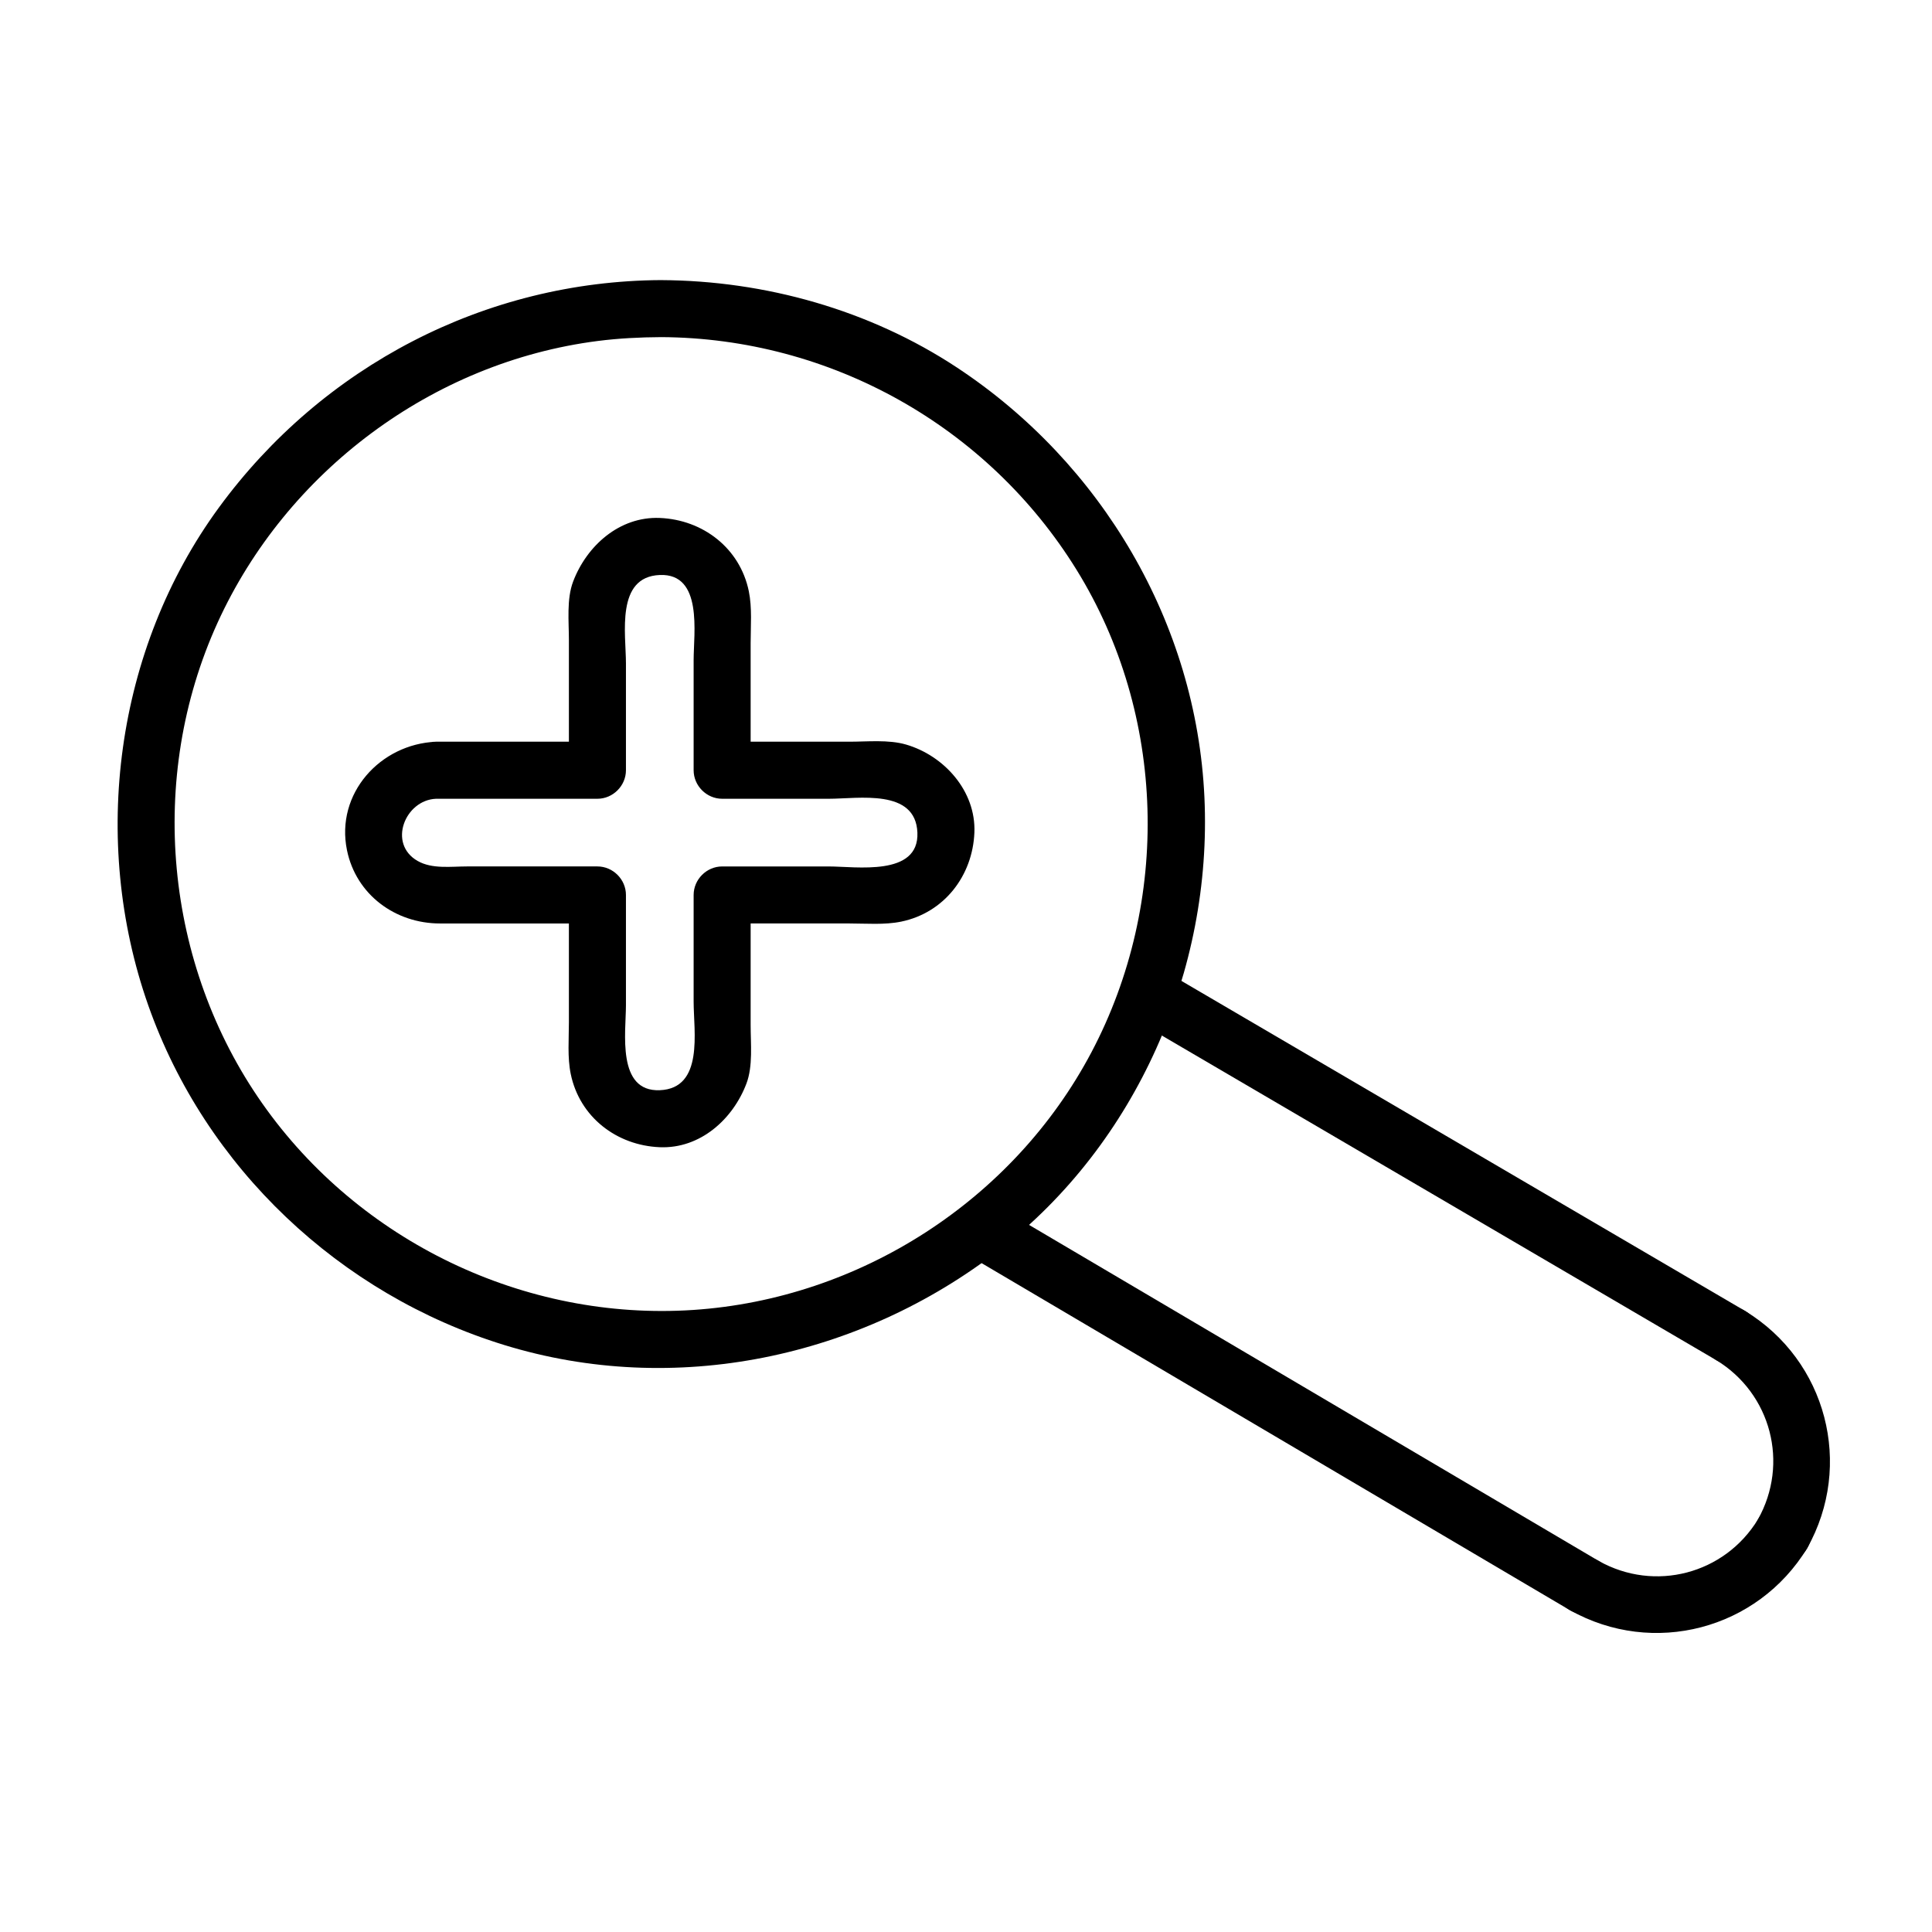
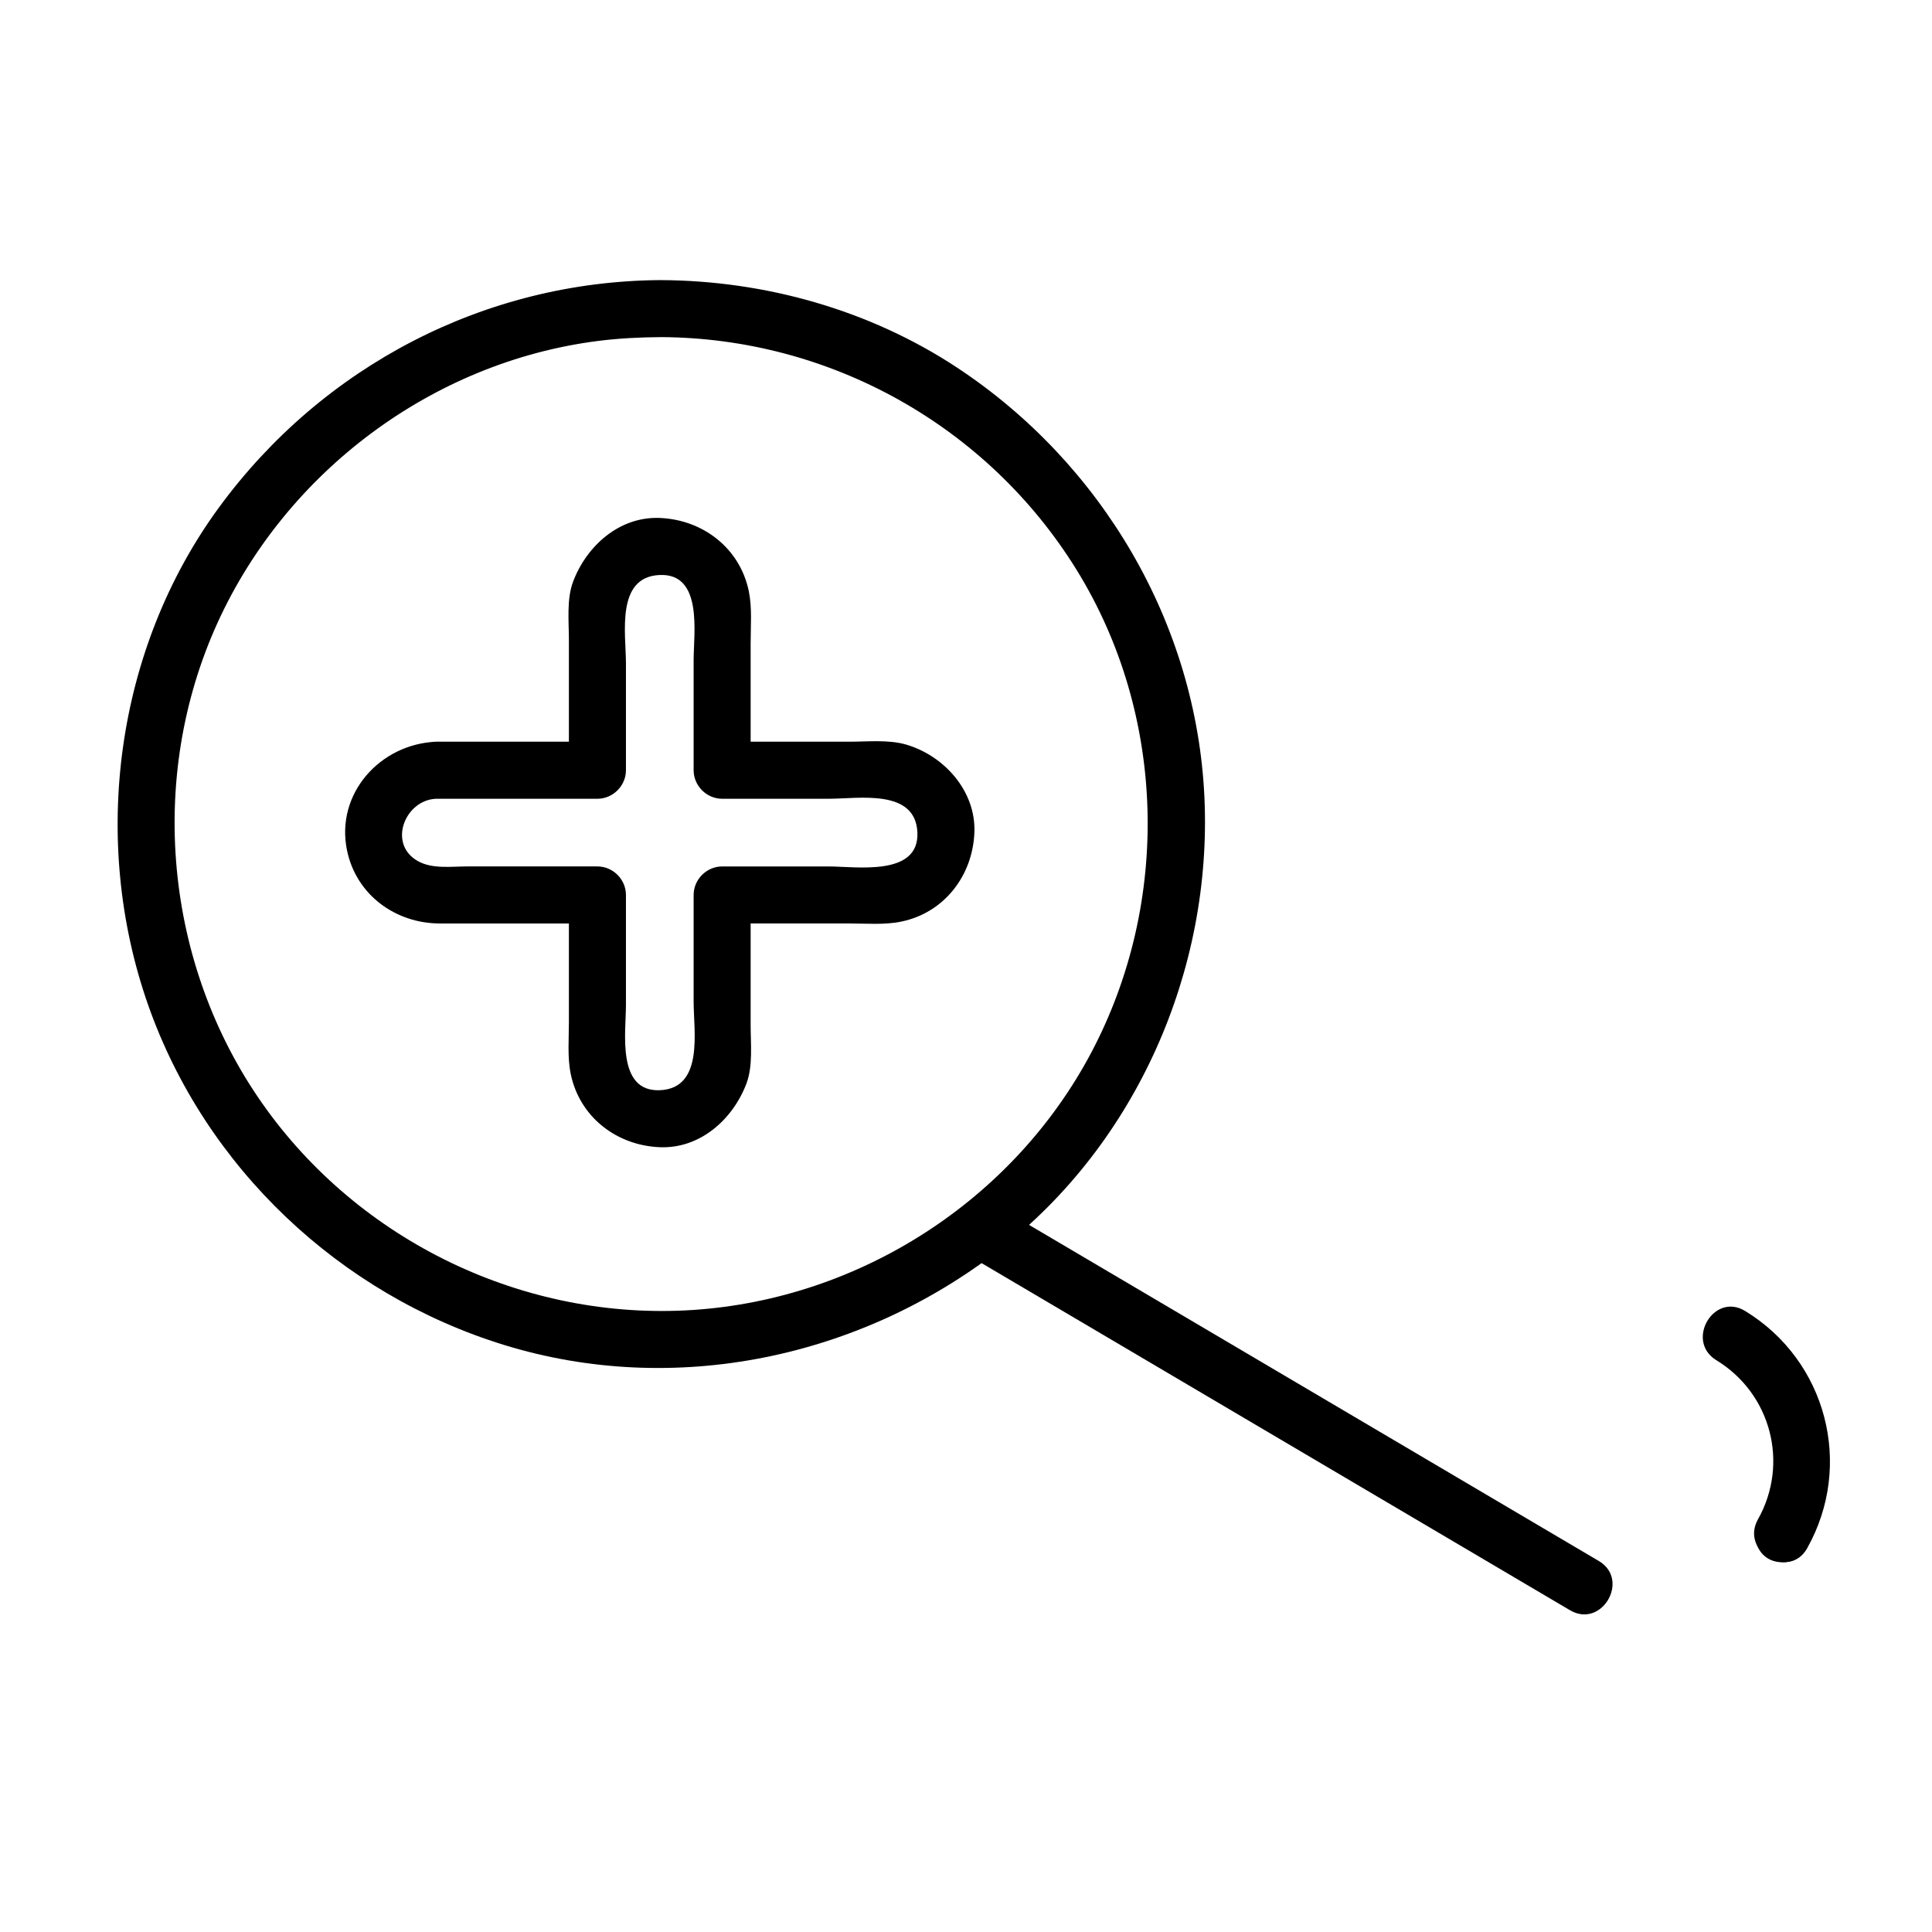
<svg xmlns="http://www.w3.org/2000/svg" fill="#000000" width="800px" height="800px" version="1.1" viewBox="144 144 512 512">
  <g>
-     <path d="m319.23 233.34c44.77 0.23 86.484 23.543 110.05 61.633 23.809 38.469 25.031 88.008 3.961 127.89-20.715 39.211-61.352 65.355-105.54 68.289-44.652 2.961-88.484-18.121-114.19-54.723-25.926-36.914-30.57-86.297-11.863-127.38 18.25-40.082 56.984-69.082 100.76-74.684 5.574-0.711 11.195-0.992 16.812-1.023 9.742-0.051 9.75-15.164 0-15.113-46.605 0.238-89.785 22.793-117.23 60.309-27.449 37.52-34.078 88.168-18.719 131.83 15.164 43.105 50.82 76.68 94.371 90.078 45.035 13.855 94.273 3.469 131.17-25.195 36.379-28.262 56.477-74.168 54.375-119.94-2.117-46.152-27.195-88.582-65.578-113.91-23.113-15.25-50.789-23.027-78.391-23.168-9.746-0.055-9.738 15.059 0.004 15.109z" />
+     <path d="m319.23 233.34c44.77 0.23 86.484 23.543 110.05 61.633 23.809 38.469 25.031 88.008 3.961 127.89-20.715 39.211-61.352 65.355-105.54 68.289-44.652 2.961-88.484-18.121-114.19-54.723-25.926-36.914-30.57-86.297-11.863-127.38 18.25-40.082 56.984-69.082 100.76-74.684 5.574-0.711 11.195-0.992 16.812-1.023 9.742-0.051 9.75-15.164 0-15.113-46.605 0.238-89.785 22.793-117.23 60.309-27.449 37.52-34.078 88.168-18.719 131.83 15.164 43.105 50.82 76.68 94.371 90.078 45.035 13.855 94.273 3.469 131.17-25.195 36.379-28.262 56.477-74.168 54.375-119.94-2.117-46.152-27.195-88.582-65.578-113.91-23.113-15.25-50.789-23.027-78.391-23.168-9.746-0.055-9.738 15.059 0.004 15.109" />
    <path d="m259.55 355.68h42.773c4.121 0 7.559-3.438 7.559-7.559v-28.293c0-7.848-2.766-22.973 8.969-23.449 11.488-0.469 8.969 15.438 8.969 22.504v29.238c0 4.121 3.438 7.559 7.559 7.559h28.293c7.848 0 22.969-2.766 23.449 8.969 0.477 11.711-16.324 8.969-23.449 8.969h-28.293c-4.121 0-7.559 3.438-7.559 7.559v28.289c0 7.848 2.766 22.973-8.969 23.449-11.488 0.469-8.969-15.438-8.969-22.504v-29.238c0-4.121-3.438-7.559-7.559-7.559h-34.527c-4.289 0-9.27 0.742-13.121-1.453-7.984-4.551-3.348-16.145 4.875-16.48 9.711-0.395 9.75-15.512 0-15.113-14.758 0.602-26.695 13.715-23.594 28.762 2.43 11.805 12.84 19.402 24.652 19.402h41.715l-7.559-7.559v33.699c0 4.481-0.422 9.328 0.488 13.75 2.352 11.414 12.172 18.938 23.594 19.402 10.707 0.438 19.383-7.41 22.965-16.867 1.758-4.633 1.117-10.578 1.117-15.465v-34.523c-2.519 2.519-5.039 5.039-7.559 7.559h33.703c4.481 0 9.328 0.422 13.75-0.488 11.414-2.352 18.938-12.172 19.402-23.594 0.449-11-8.016-20.391-18.113-23.332-4.641-1.352-10.262-0.754-15.039-0.754h-33.703l7.559 7.559v-33.703c0-4.481 0.422-9.328-0.488-13.75-2.352-11.41-12.172-18.938-23.594-19.402-10.707-0.438-19.383 7.41-22.965 16.863-1.758 4.633-1.117 10.578-1.117 15.465v34.527c2.519-2.519 5.039-5.039 7.559-7.559h-42.773c-9.746 0.008-9.746 15.121 0 15.121z" />
-     <path d="m444.39 414.03c43.391 25.406 86.777 50.812 130.17 76.219 8.098 4.742 16.199 9.484 24.297 14.227 8.43 4.934 16.031-8.129 7.629-13.051-43.391-25.406-86.777-50.812-130.17-76.219-8.098-4.742-16.199-9.484-24.297-14.227-8.43-4.934-16.031 8.129-7.629 13.051z" />
    <path d="m598.85 504.47c14.516 8.855 19.344 27.355 11.027 42.18-4.773 8.508 8.281 16.125 13.051 7.629 12.371-22.043 5.129-49.695-16.449-62.855-8.348-5.094-15.934 7.981-7.629 13.047z" />
    <path d="m616.4 558.02c9.746 0 9.746-15.113 0-15.113-9.746-0.004-9.746 15.113 0 15.113z" />
-     <path d="m609.88 546.65c-8.855 14.516-27.355 19.344-42.18 11.027-8.508-4.773-16.125 8.281-7.629 13.051 22.043 12.371 49.695 5.125 62.855-16.449 5.094-8.348-7.984-15.934-13.047-7.629z" />
    <path d="m567.7 557.68c-43.305-25.547-86.609-51.094-129.92-76.641-10.082-5.949-20.168-11.898-30.25-17.844-8.414-4.965-16.016 8.102-7.629 13.051 43.305 25.547 86.609 51.094 129.92 76.641 10.082 5.949 20.164 11.898 30.25 17.844 8.414 4.961 16.016-8.105 7.629-13.051z" />
  </g>
</svg>